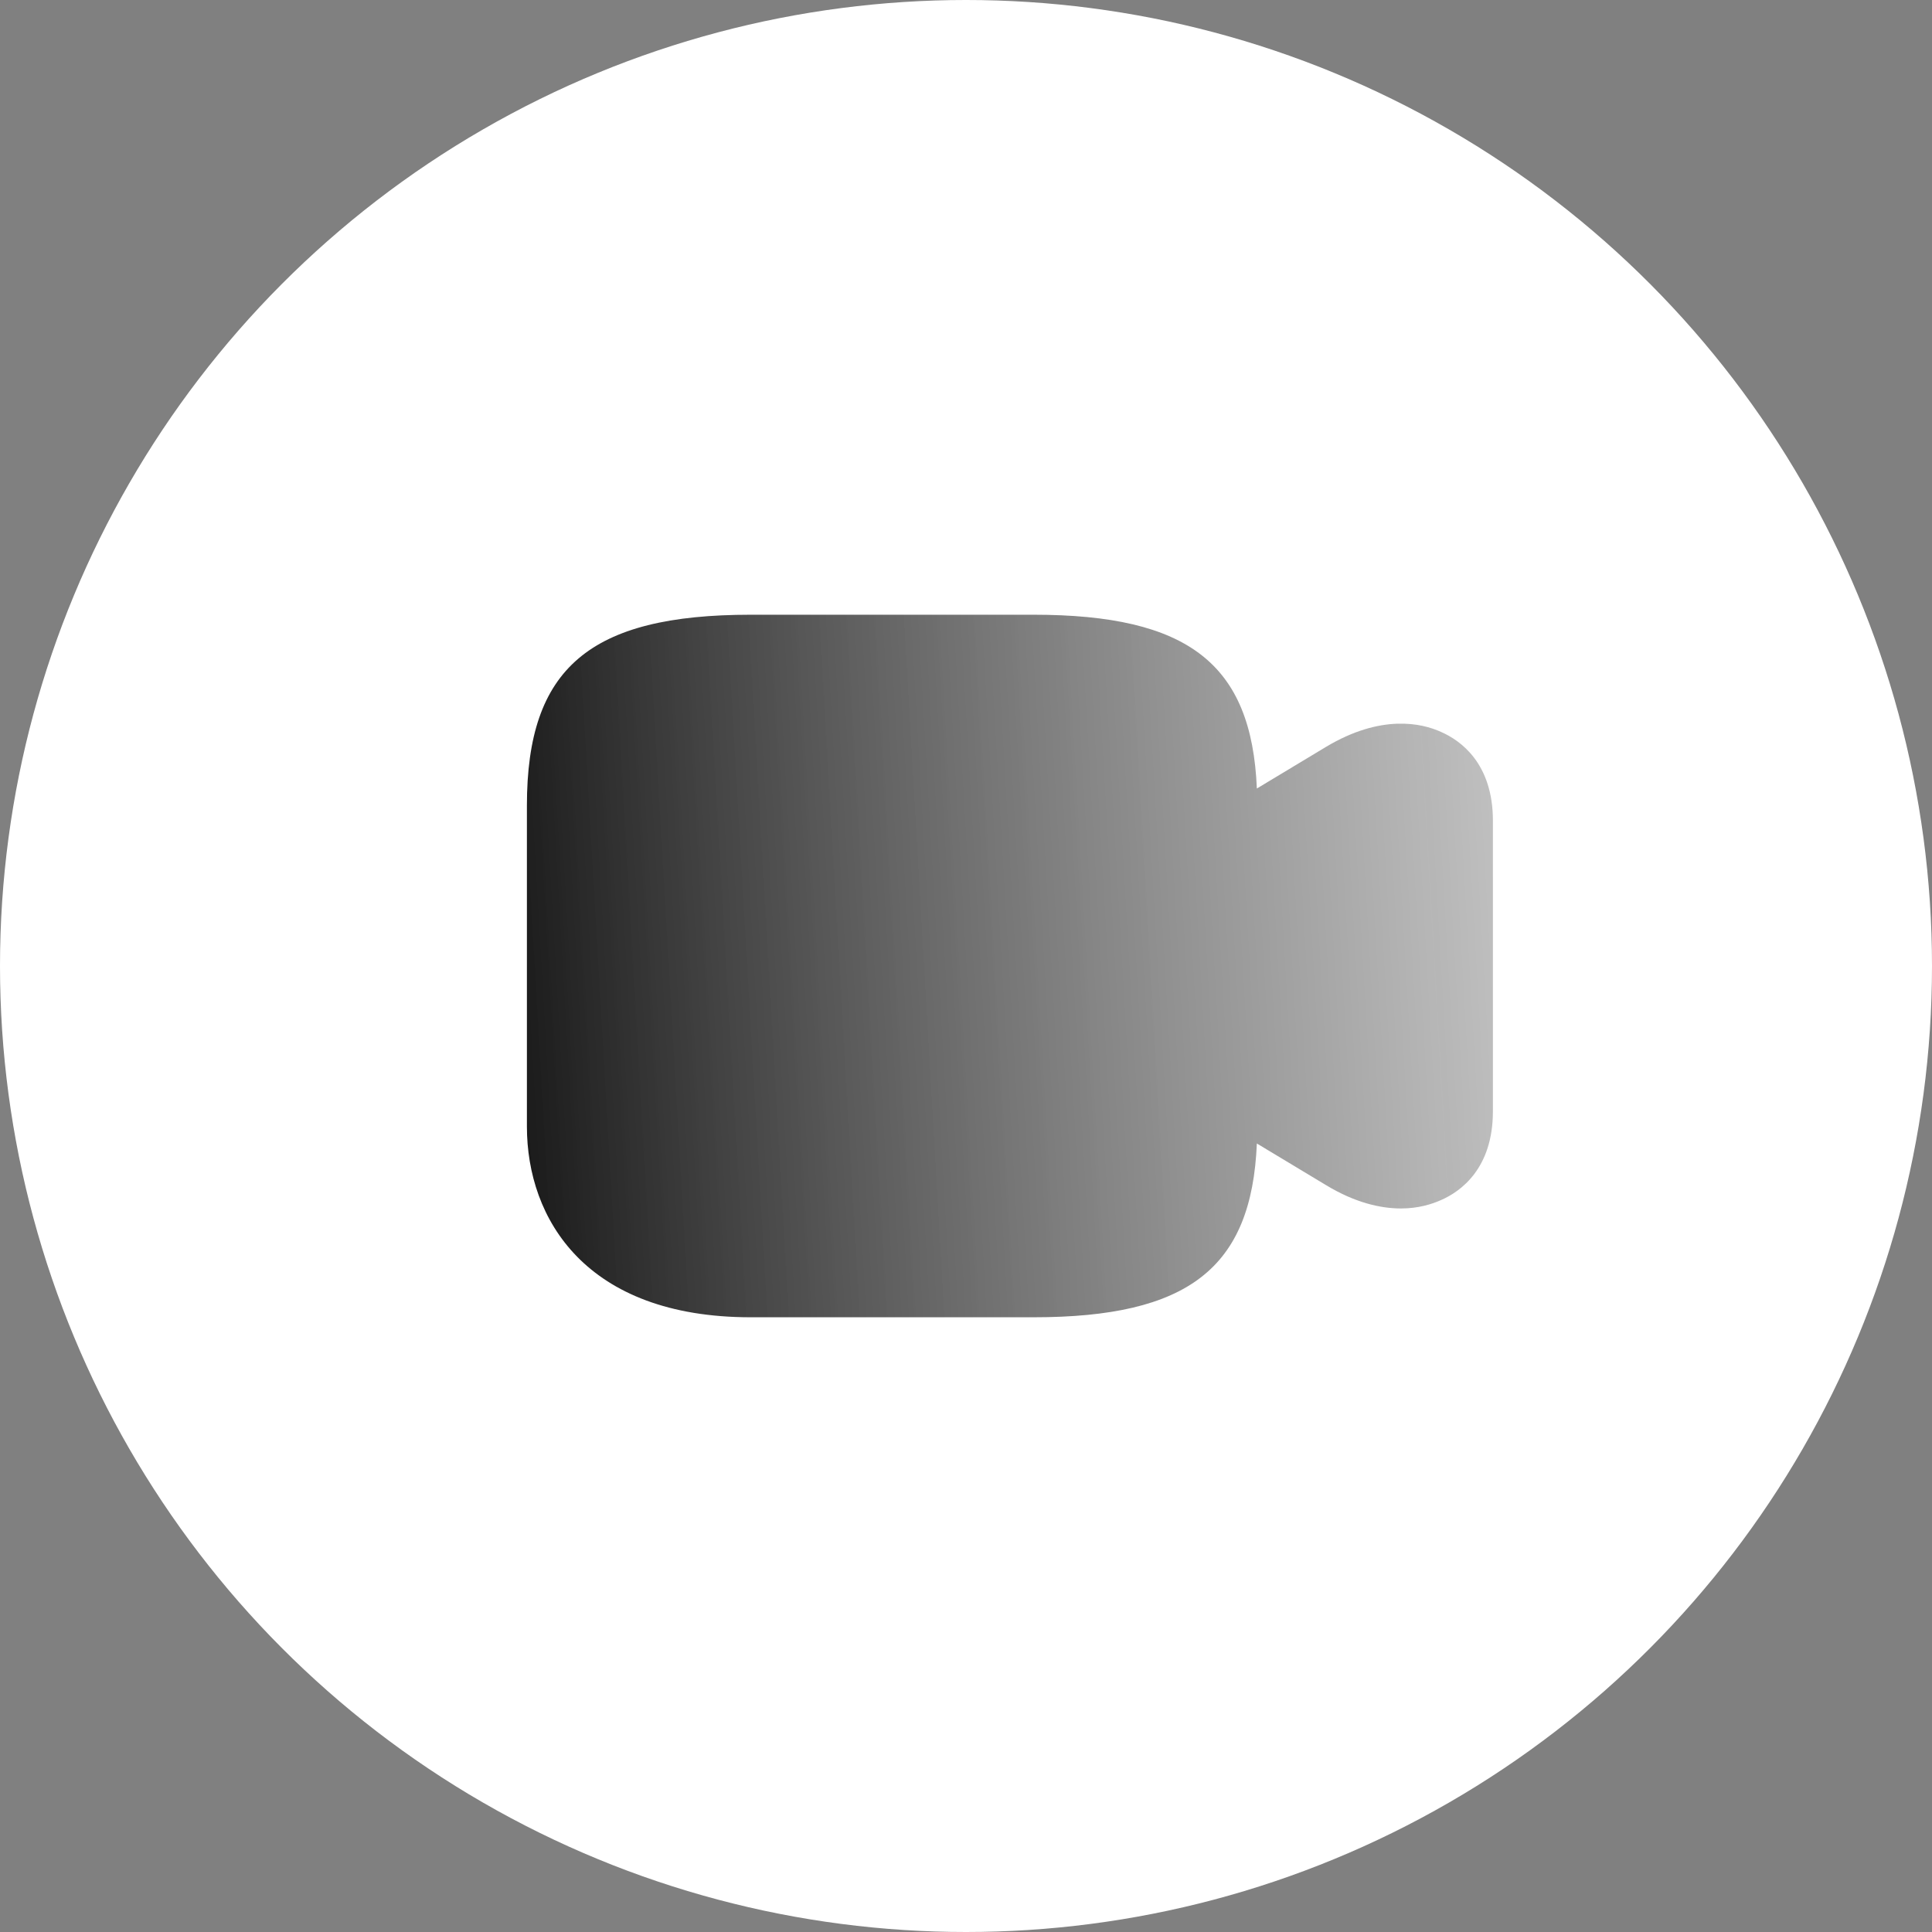
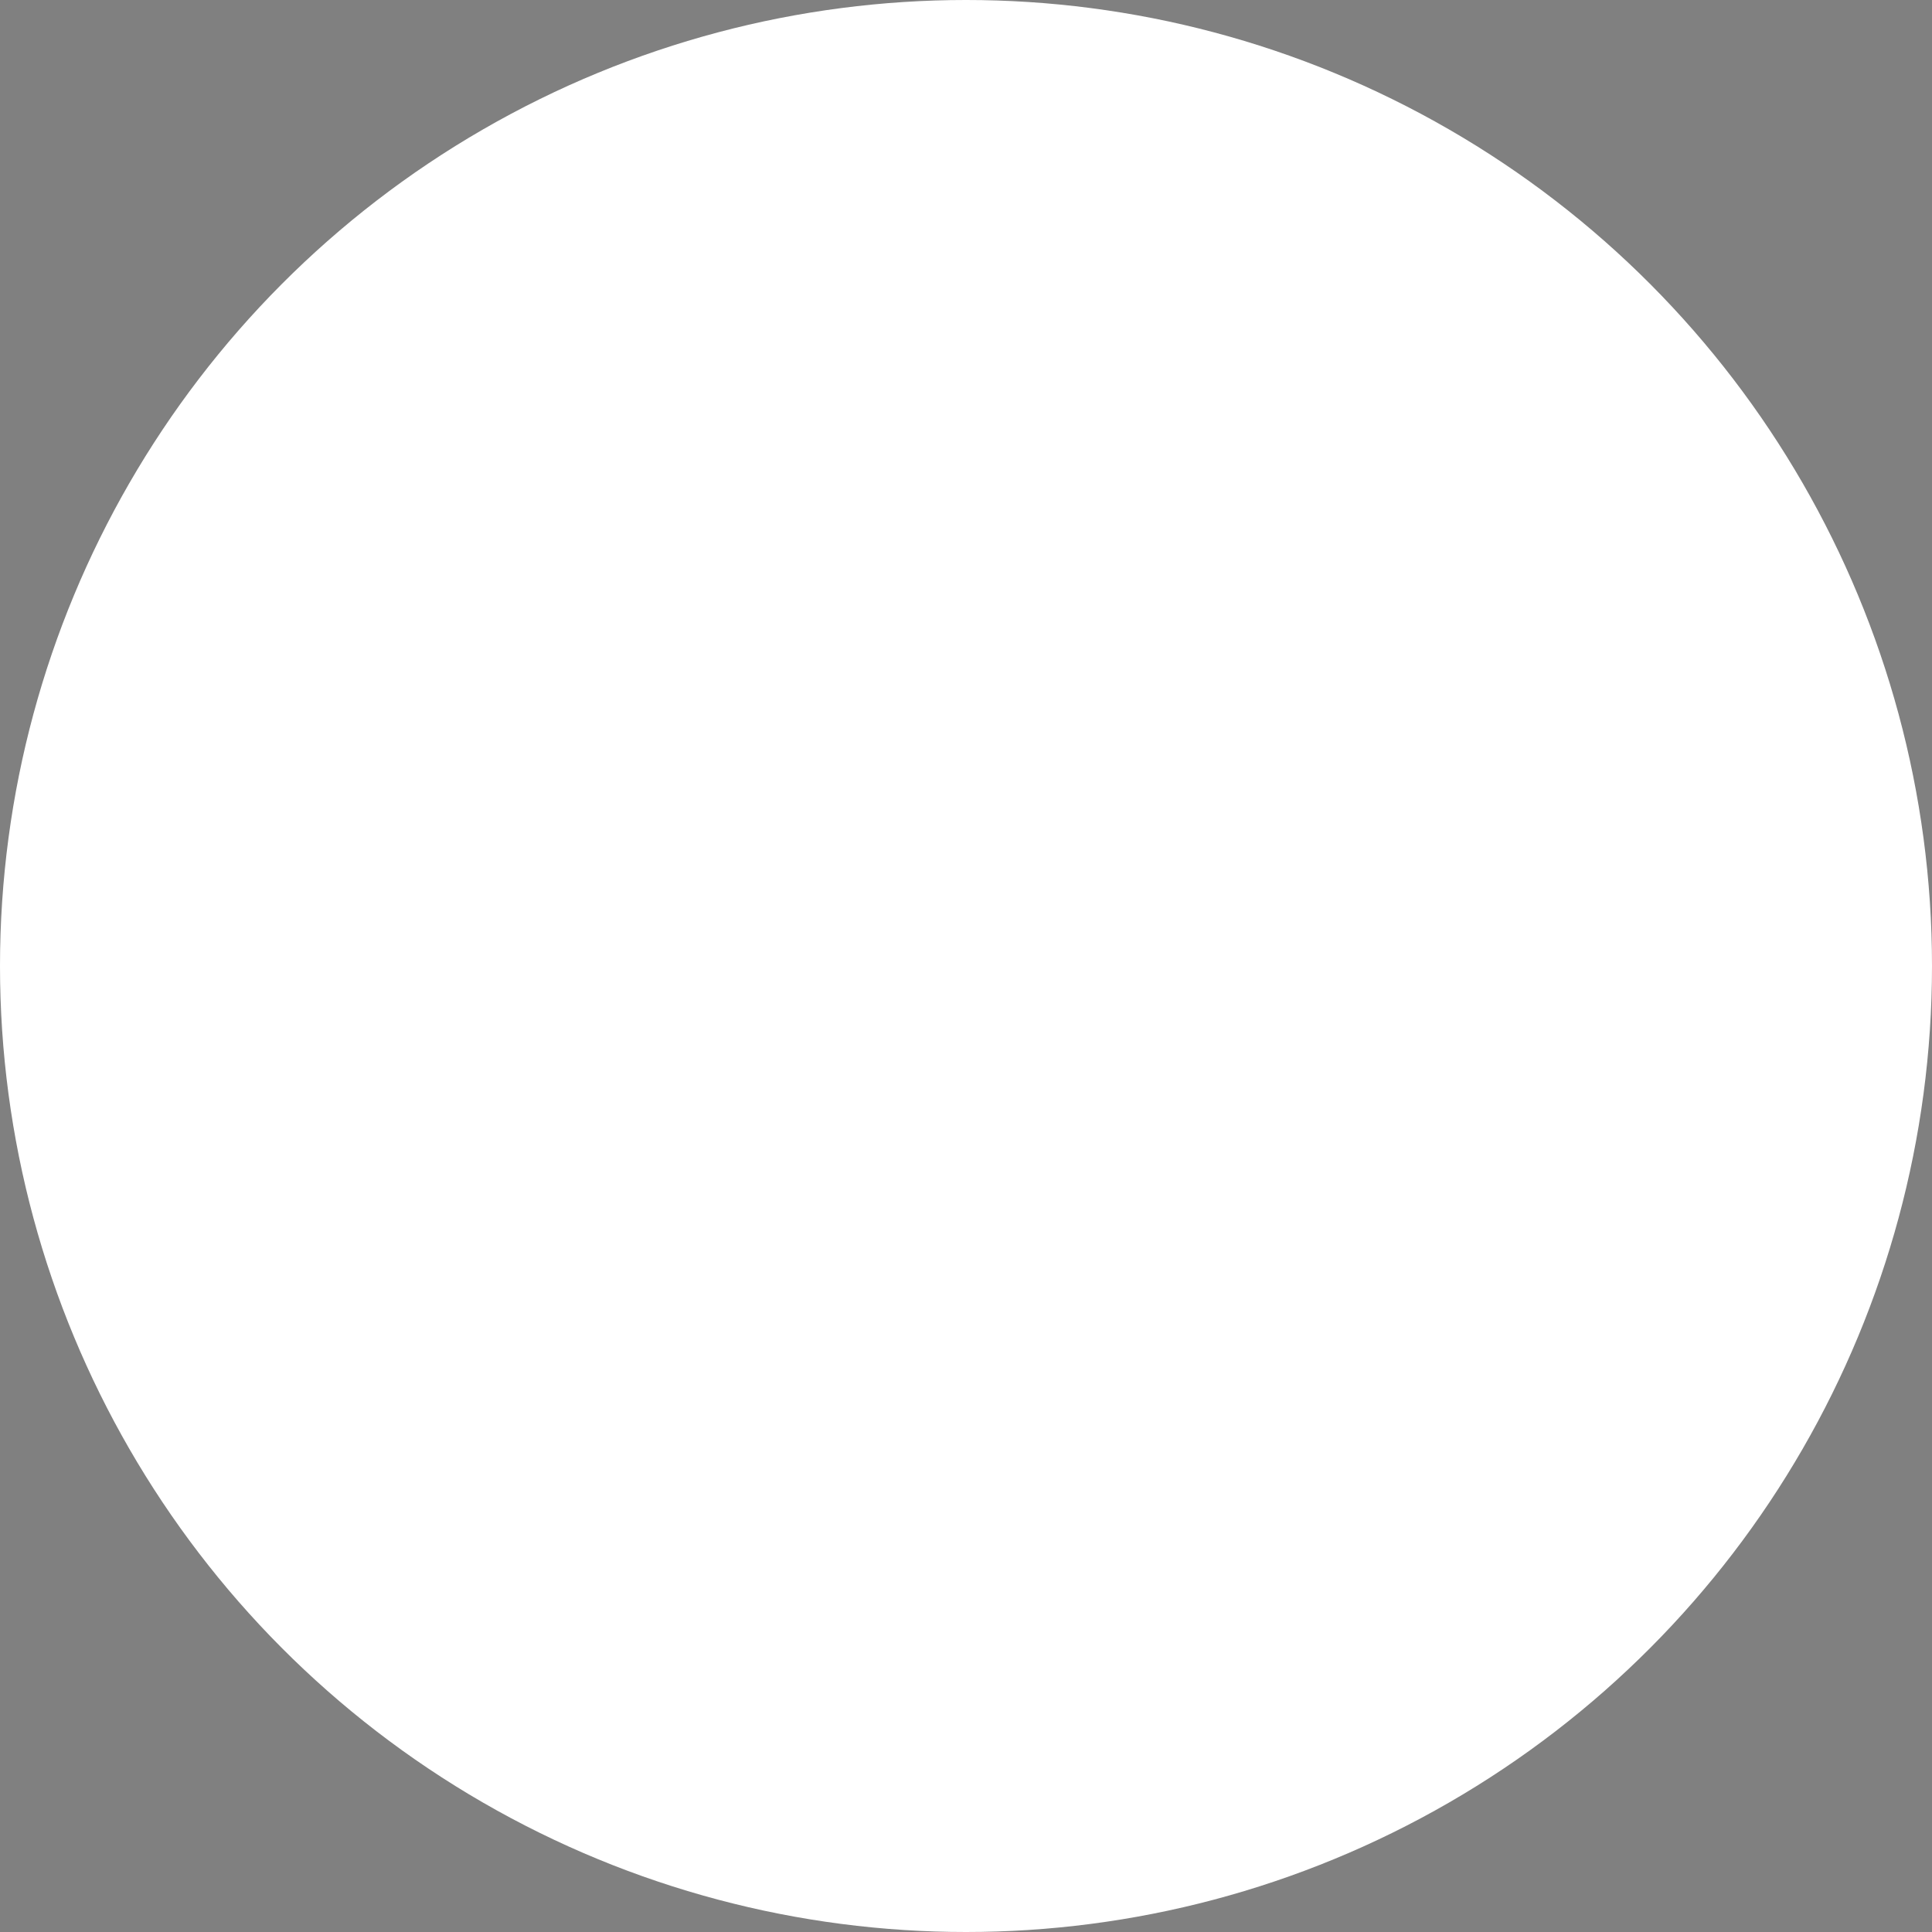
<svg xmlns="http://www.w3.org/2000/svg" width="22" height="22" viewBox="0 0 22 22" fill="none">
  <rect x="0" y="0" width="22" height="22" fill="#808080" stroke="none" />
  <circle cx="11" cy="11" r="11" fill="white" />
-   <path d="M16.41 8.335C16.19 8.234 15.728 8.129 15.101 8.504L14.312 8.979C14.253 7.558 13.528 7 11.768 7H8.549C6.714 7 6 7.608 6 9.171V12.829C6 13.88 6.671 15 8.549 15H11.768C13.528 15 14.253 14.442 14.312 13.021L15.101 13.496C15.433 13.697 15.723 13.761 15.954 13.761C16.152 13.761 16.308 13.711 16.41 13.665C16.63 13.569 17 13.309 17 12.655V9.345C17 8.691 16.63 8.431 16.41 8.335Z" fill="url(#paint0_linear_3053_1048)" />
  <defs>
    <linearGradient id="paint0_linear_3053_1048" x1="4.429" y1="11" x2="17.787" y2="10.228" gradientUnits="userSpaceOnUse">
      <stop />
      <stop offset="0.998" stop-color="#5C5C5C" stop-opacity="0.35" />
    </linearGradient>
  </defs>
</svg>